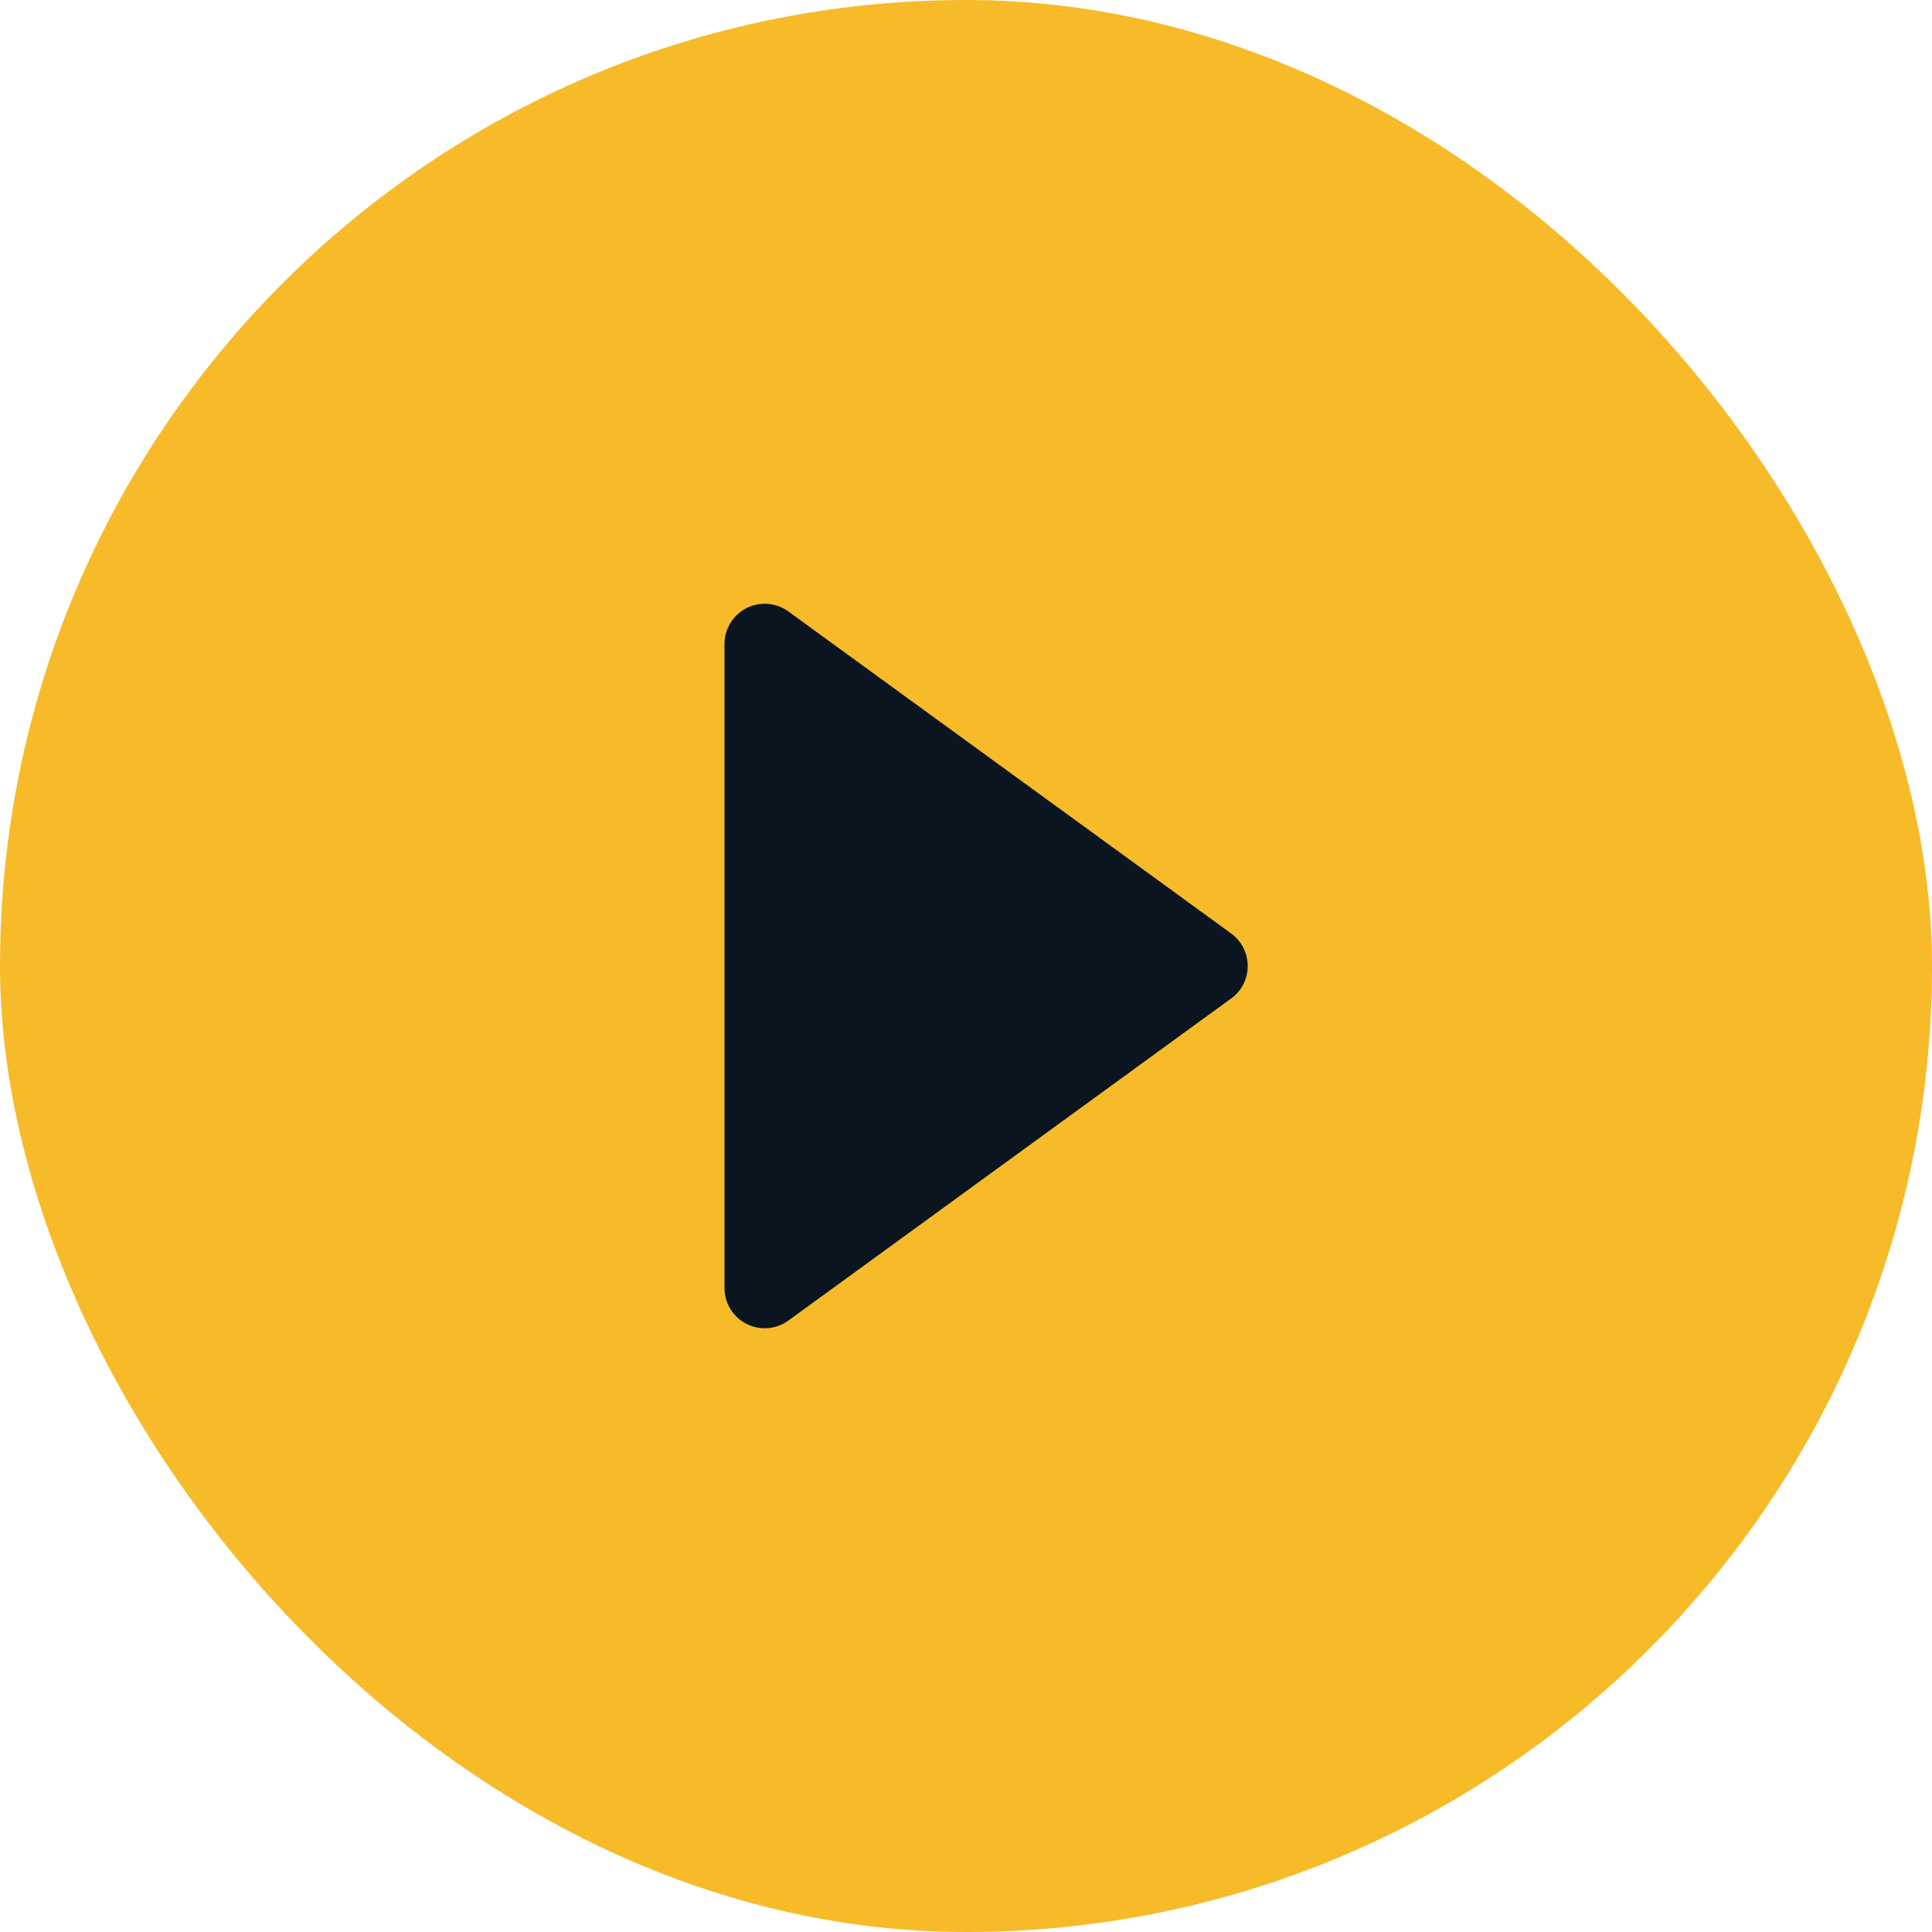
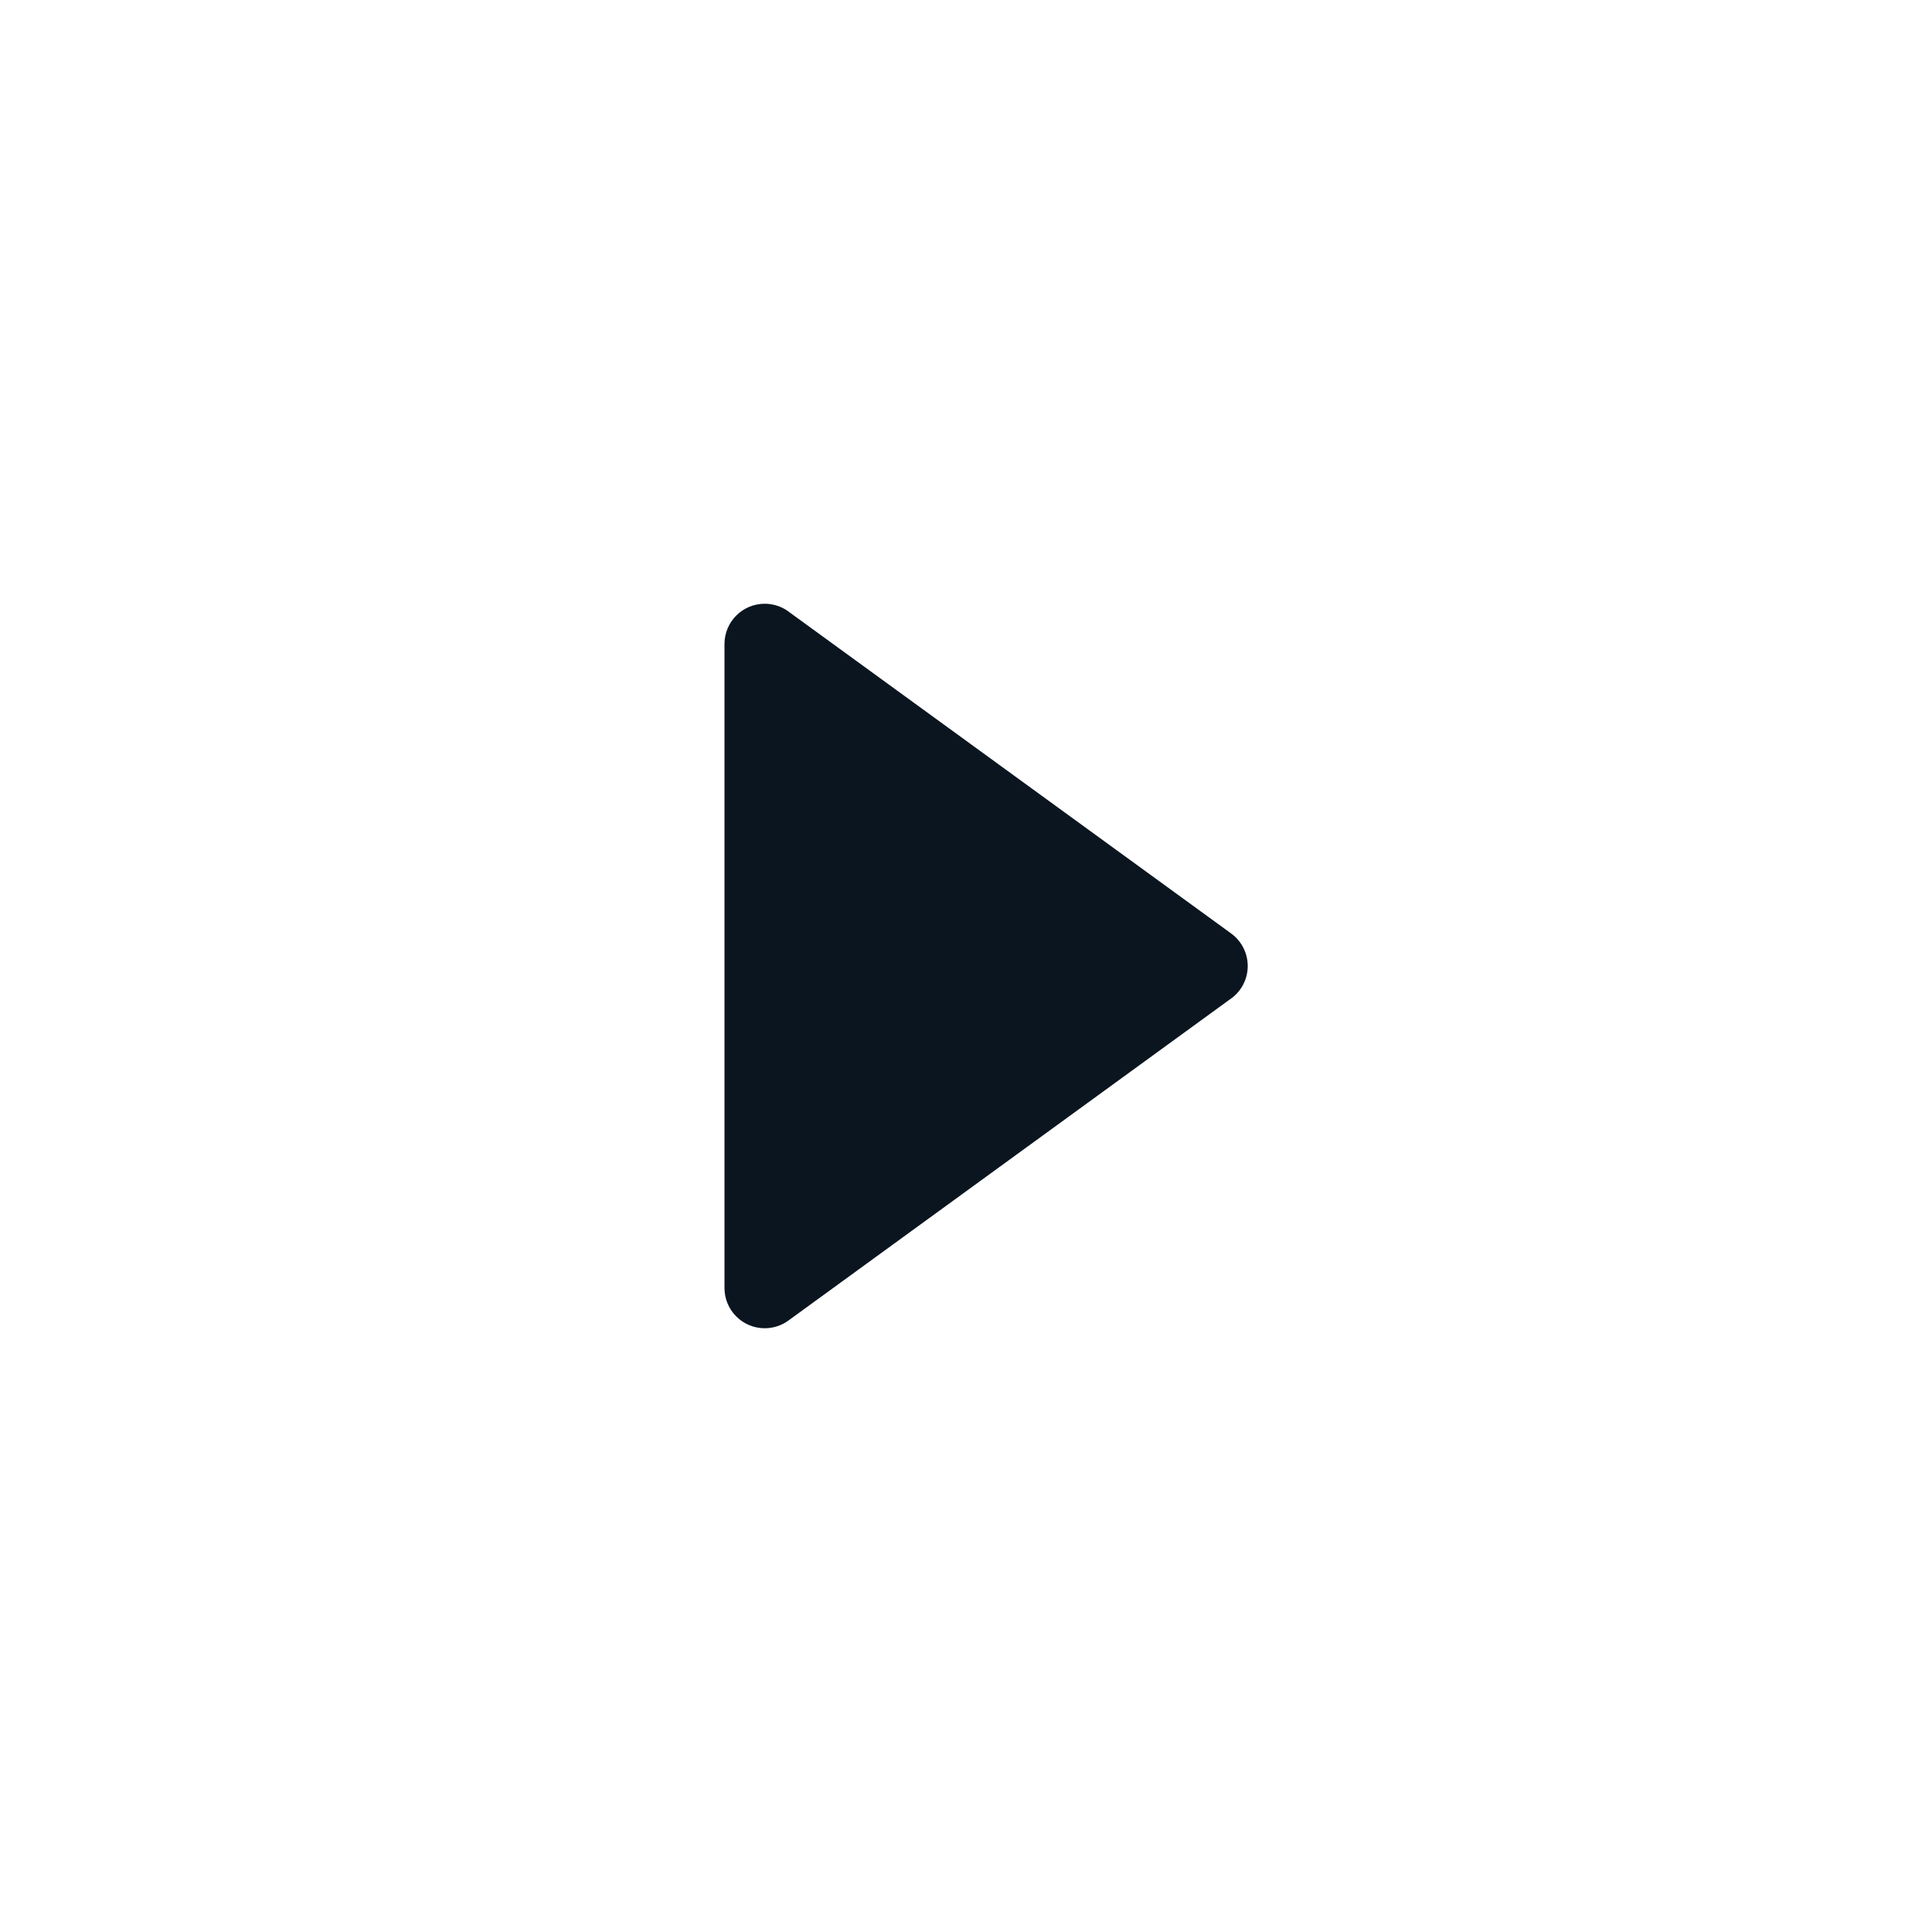
<svg xmlns="http://www.w3.org/2000/svg" width="124" height="124" viewBox="0 0 124 124" fill="none">
-   <rect width="124" height="124" rx="62" fill="#F7BA29" />
-   <path fill-rule="evenodd" clip-rule="evenodd" d="M49.082 38.75C49.634 38.75 50.172 38.927 50.616 39.255C50.64 39.273 50.663 39.291 50.687 39.31L78.891 59.82C78.893 59.822 78.895 59.824 78.896 59.825L78.937 59.856C79.652 60.335 80.081 61.139 80.082 62C80.082 62.867 79.646 63.677 78.921 64.154L50.616 84.745C50.172 85.073 49.634 85.25 49.082 85.25C47.655 85.25 46.499 84.093 46.499 82.667C46.499 82.663 46.499 82.66 46.499 82.657V62V41.343C46.499 41.34 46.499 41.337 46.499 41.333C46.499 39.907 47.655 38.75 49.082 38.75Z" fill="#0A1520" />
+   <path fill-rule="evenodd" clip-rule="evenodd" d="M49.082 38.75C49.634 38.75 50.172 38.927 50.616 39.255C50.64 39.273 50.663 39.291 50.687 39.31L78.891 59.82C78.893 59.822 78.895 59.824 78.896 59.825L78.937 59.856C79.652 60.335 80.081 61.139 80.082 62C80.082 62.867 79.646 63.677 78.921 64.154L50.616 84.745C50.172 85.073 49.634 85.25 49.082 85.25C47.655 85.25 46.499 84.093 46.499 82.667C46.499 82.663 46.499 82.66 46.499 82.657V41.343C46.499 41.34 46.499 41.337 46.499 41.333C46.499 39.907 47.655 38.75 49.082 38.75Z" fill="#0A1520" />
</svg>